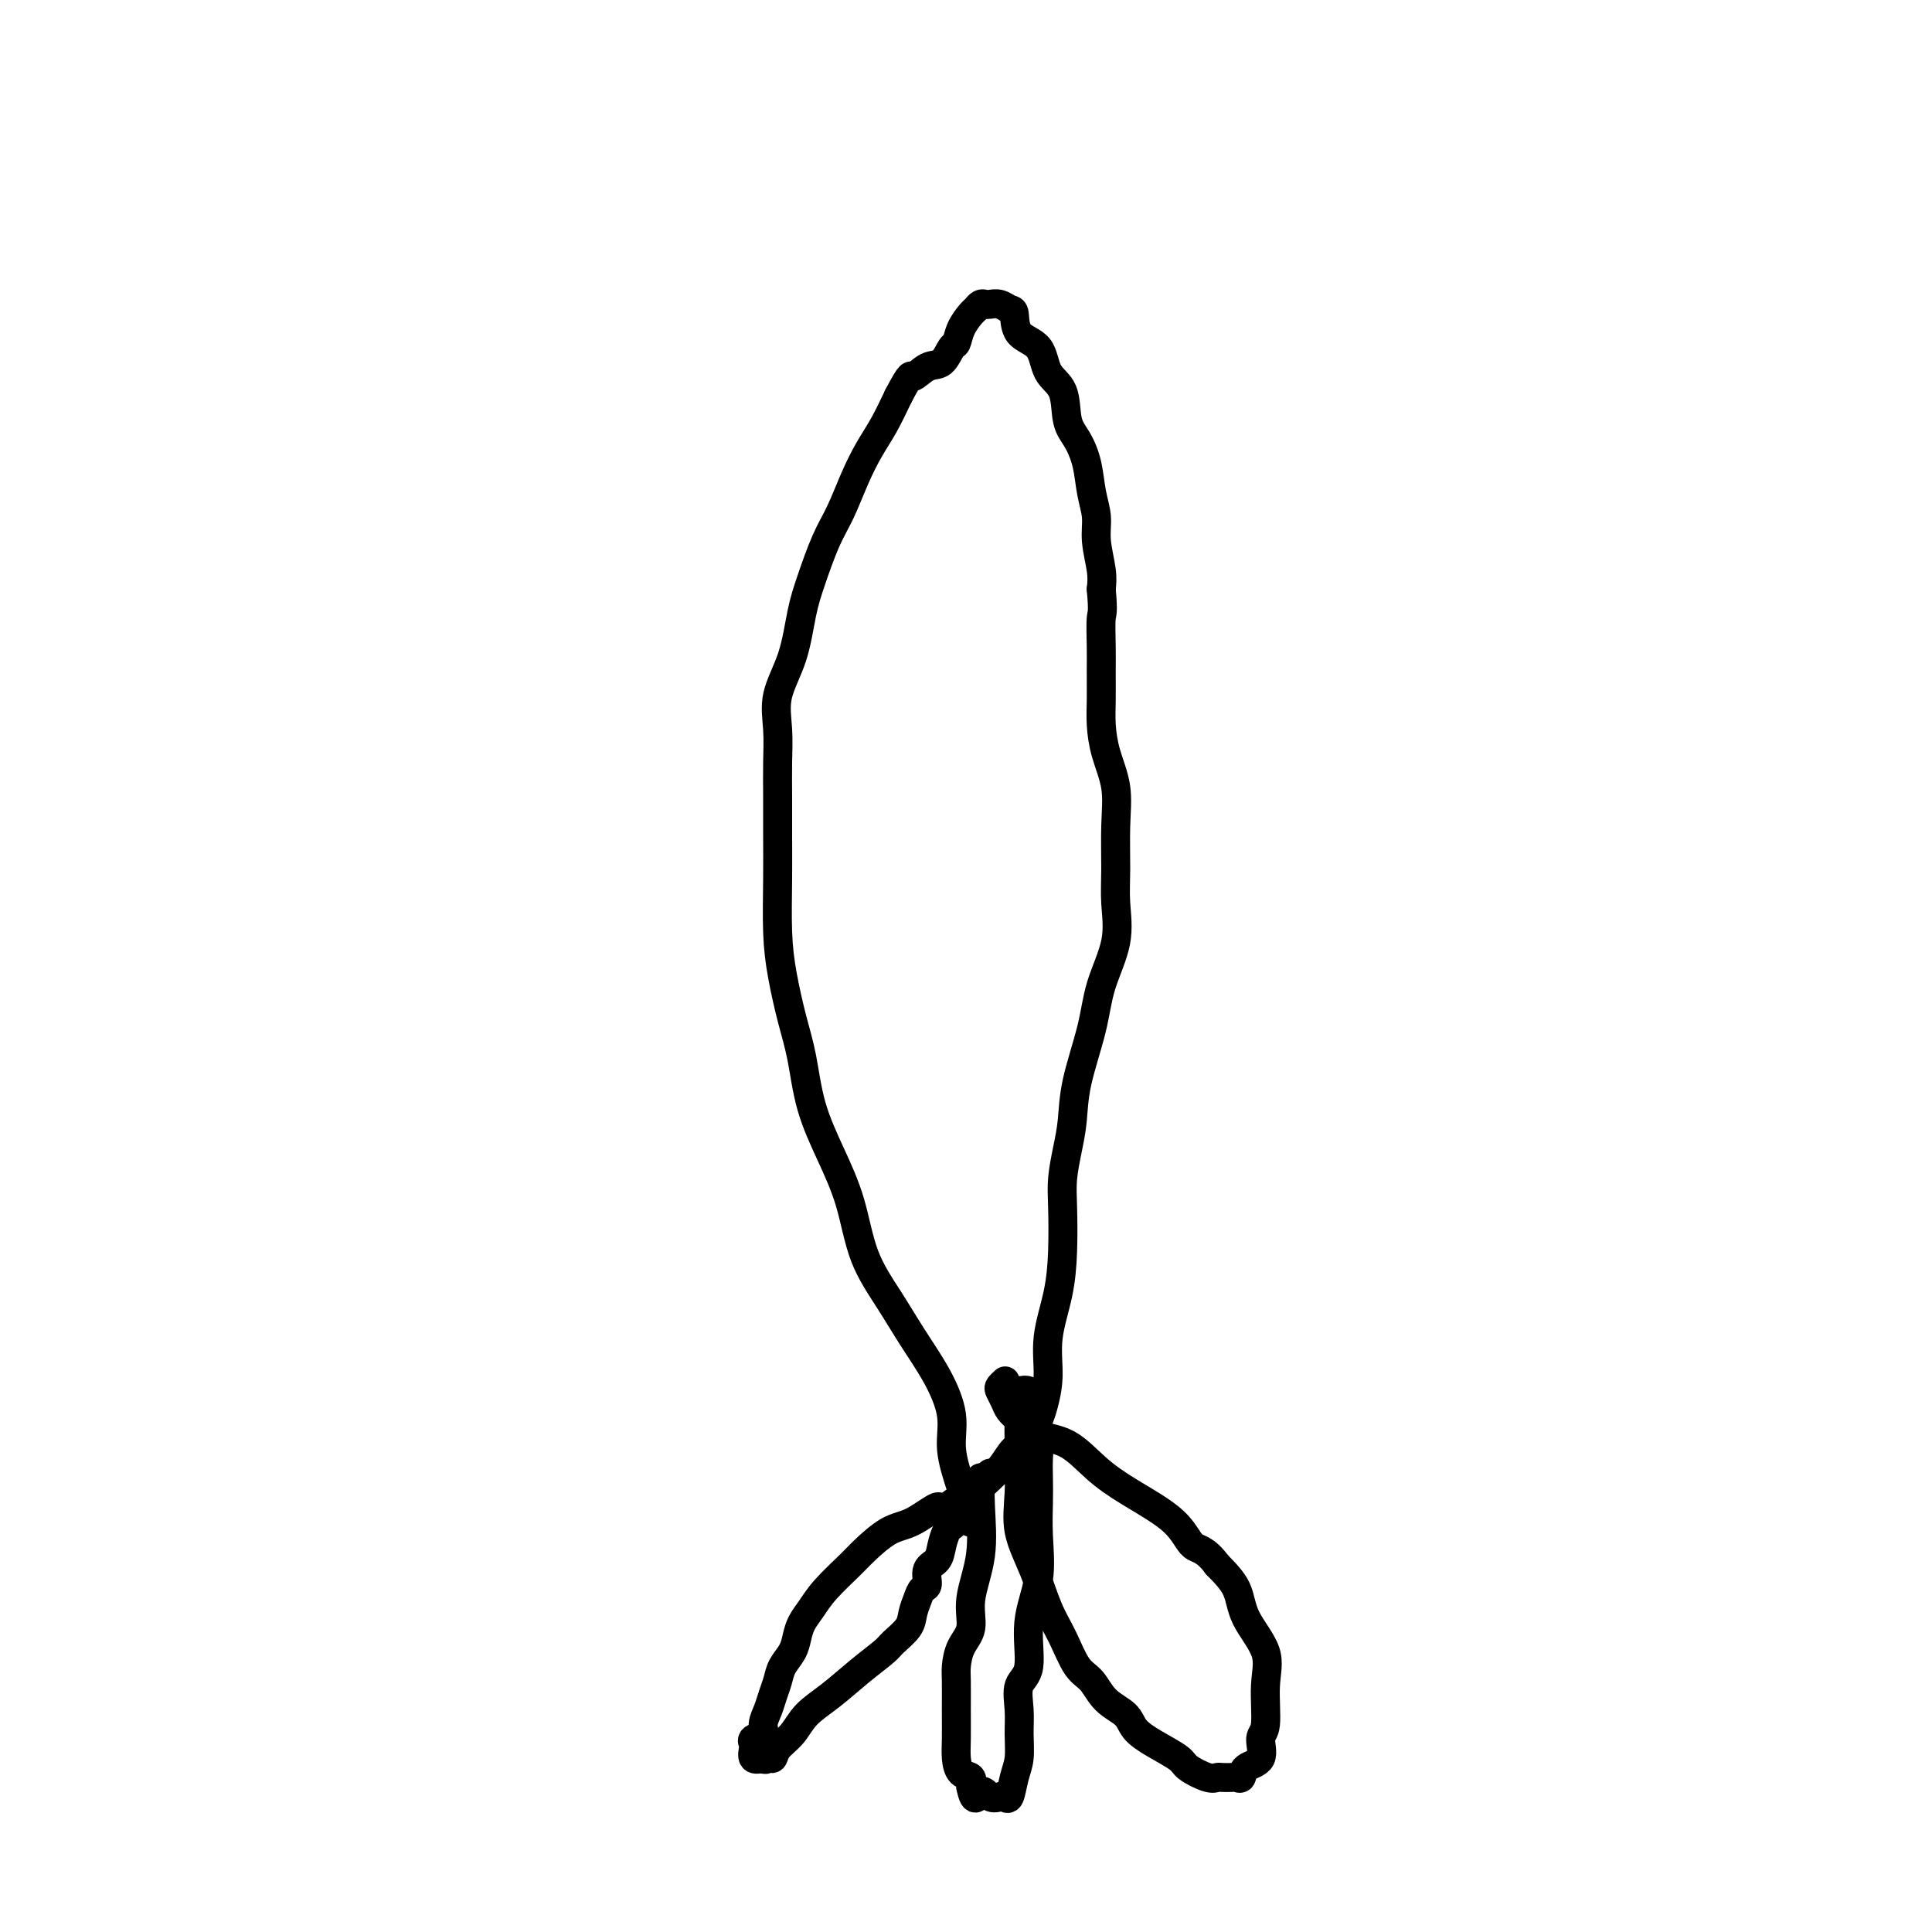
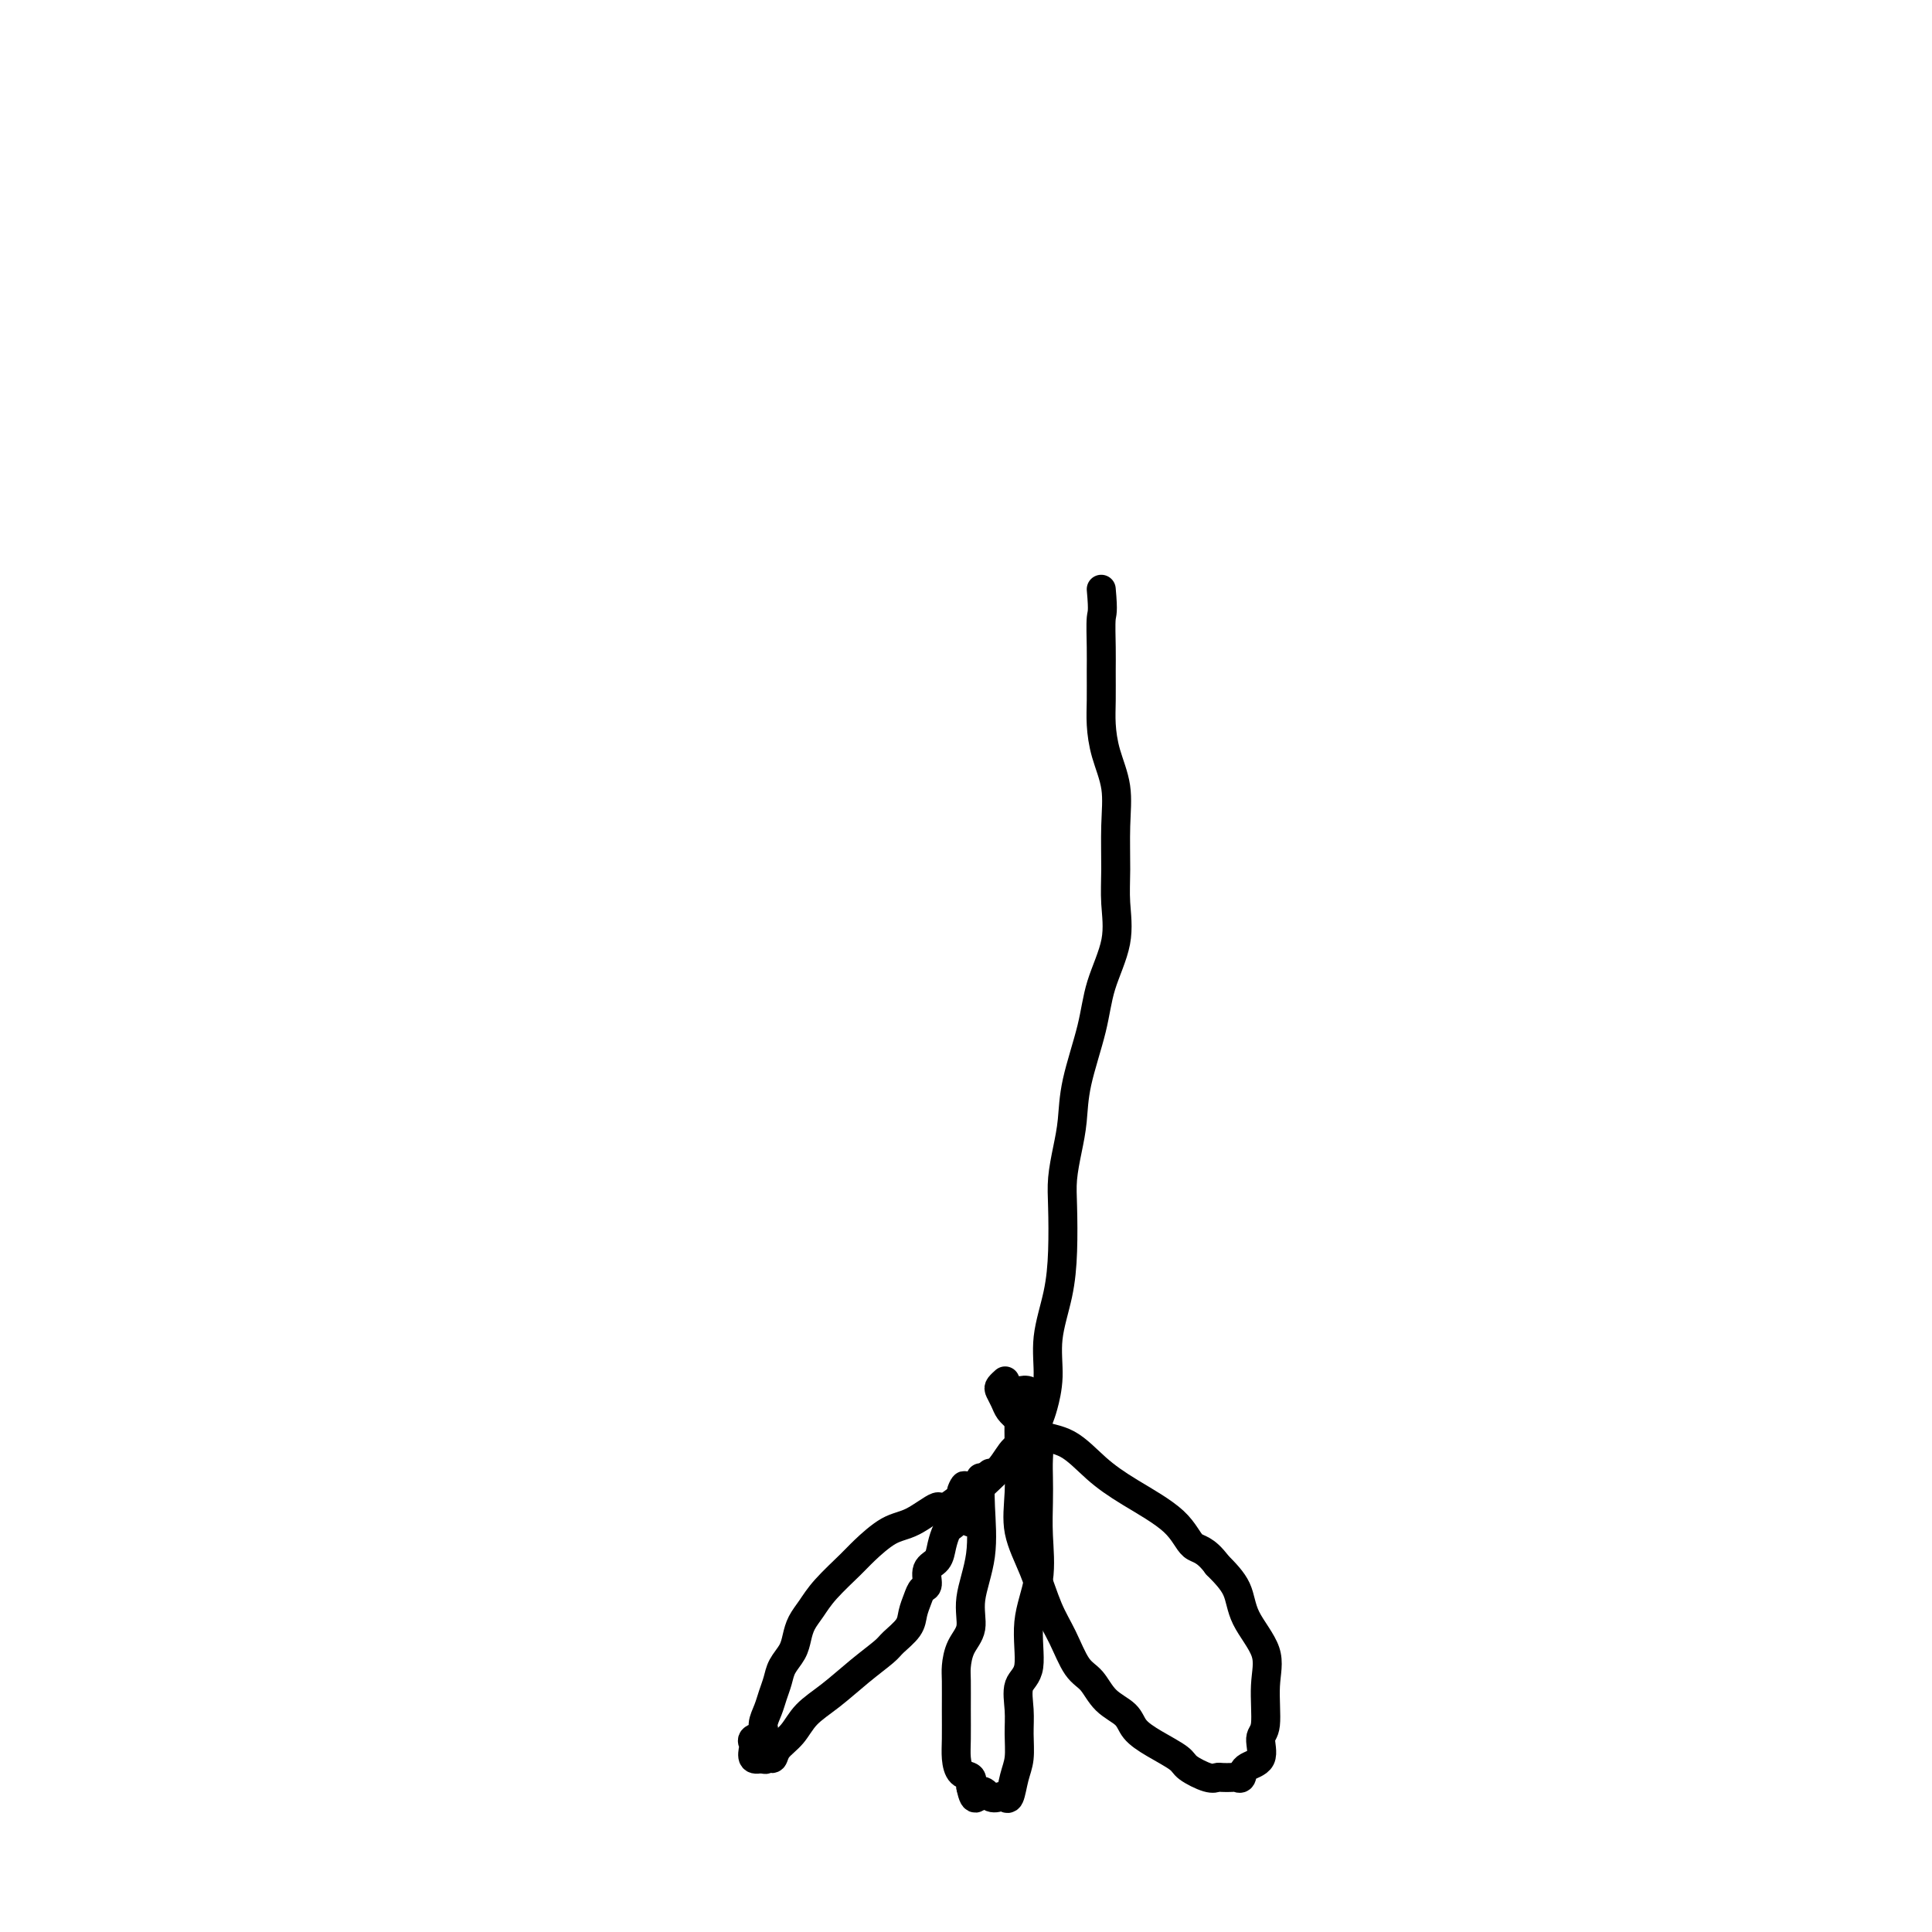
<svg xmlns="http://www.w3.org/2000/svg" viewBox="0 0 400 400" version="1.1">
  <g fill="none" stroke="#000000" stroke-width="6" stroke-linecap="round" stroke-linejoin="round">
-     <path d="M199,308c-0.904,-2.780 -1.808,-5.559 -2,-8c-0.192,-2.441 0.328,-4.542 0,-7c-0.328,-2.458 -1.504,-5.273 -3,-8c-1.496,-2.727 -3.312,-5.366 -5,-8c-1.688,-2.634 -3.247,-5.263 -5,-8c-1.753,-2.737 -3.702,-5.580 -5,-9c-1.298,-3.420 -1.947,-7.415 -3,-11c-1.053,-3.585 -2.509,-6.760 -4,-10c-1.491,-3.240 -3.016,-6.546 -4,-10c-0.984,-3.454 -1.426,-7.057 -2,-10c-0.574,-2.943 -1.278,-5.225 -2,-8c-0.722,-2.775 -1.461,-6.043 -2,-9c-0.539,-2.957 -0.877,-5.604 -1,-9c-0.123,-3.396 -0.032,-7.540 0,-11c0.032,-3.460 0.006,-6.236 0,-9c-0.006,-2.764 0.008,-5.516 0,-8c-0.008,-2.484 -0.038,-4.701 0,-7c0.038,-2.299 0.145,-4.681 0,-7c-0.145,-2.319 -0.541,-4.577 0,-7c0.541,-2.423 2.021,-5.013 3,-8c0.979,-2.987 1.459,-6.373 2,-9c0.541,-2.627 1.145,-4.495 2,-7c0.855,-2.505 1.961,-5.648 3,-8c1.039,-2.352 2.010,-3.912 3,-6c0.990,-2.088 1.997,-4.704 3,-7c1.003,-2.296 2.001,-4.272 3,-6c0.999,-1.728 2.000,-3.208 3,-5c1.000,-1.792 2.000,-3.896 3,-6" />
-     <path d="M186,82c2.859,-5.429 2.507,-4.002 3,-4c0.493,0.002 1.833,-1.419 3,-2c1.167,-0.581 2.162,-0.320 3,-1c0.838,-0.680 1.520,-2.300 2,-3c0.480,-0.700 0.758,-0.478 1,-1c0.242,-0.522 0.446,-1.786 1,-3c0.554,-1.214 1.457,-2.378 2,-3c0.543,-0.622 0.726,-0.704 1,-1c0.274,-0.296 0.640,-0.808 1,-1c0.360,-0.192 0.713,-0.065 1,0c0.287,0.065 0.508,0.069 1,0c0.492,-0.069 1.256,-0.212 2,0c0.744,0.212 1.468,0.777 2,1c0.532,0.223 0.871,0.104 1,1c0.129,0.896 0.047,2.806 1,4c0.953,1.194 2.941,1.672 4,3c1.059,1.328 1.191,3.504 2,5c0.809,1.496 2.296,2.310 3,4c0.704,1.690 0.623,4.254 1,6c0.377,1.746 1.210,2.674 2,4c0.790,1.326 1.536,3.050 2,5c0.464,1.950 0.646,4.125 1,6c0.354,1.875 0.878,3.451 1,5c0.122,1.549 -0.160,3.071 0,5c0.160,1.929 0.760,4.265 1,6c0.240,1.735 0.120,2.867 0,4" />
    <path d="M228,122c0.464,5.077 0.124,4.768 0,6c-0.124,1.232 -0.031,4.004 0,6c0.031,1.996 0.002,3.217 0,5c-0.002,1.783 0.024,4.129 0,6c-0.024,1.871 -0.097,3.269 0,5c0.097,1.731 0.365,3.797 1,6c0.635,2.203 1.637,4.543 2,7c0.363,2.457 0.087,5.032 0,8c-0.087,2.968 0.014,6.329 0,9c-0.014,2.671 -0.144,4.652 0,7c0.144,2.348 0.561,5.064 0,8c-0.561,2.936 -2.101,6.093 -3,9c-0.899,2.907 -1.159,5.564 -2,9c-0.841,3.436 -2.264,7.650 -3,11c-0.736,3.350 -0.785,5.835 -1,8c-0.215,2.165 -0.595,4.011 -1,6c-0.405,1.989 -0.834,4.122 -1,6c-0.166,1.878 -0.068,3.501 0,6c0.068,2.499 0.106,5.874 0,9c-0.106,3.126 -0.357,6.004 -1,9c-0.643,2.996 -1.680,6.109 -2,9c-0.320,2.891 0.077,5.560 0,8c-0.077,2.440 -0.627,4.651 -1,6c-0.373,1.349 -0.570,1.835 -1,3c-0.430,1.165 -1.095,3.009 -2,4c-0.905,0.991 -2.050,1.130 -3,2c-0.950,0.870 -1.705,2.471 -3,4c-1.295,1.529 -3.131,2.987 -4,4c-0.869,1.013 -0.773,1.580 -1,2c-0.227,0.420 -0.779,0.691 -1,1c-0.221,0.309 -0.110,0.654 0,1" />
    <path d="M201,312c-2.321,3.643 -0.625,2.250 0,2c0.625,-0.250 0.179,0.643 0,1c-0.179,0.357 -0.089,0.179 0,0" />
    <path d="M205,305c-3.698,3.041 -7.396,6.082 -9,7c-1.604,0.918 -1.112,-0.286 -2,0c-0.888,0.286 -3.154,2.064 -5,3c-1.846,0.936 -3.271,1.030 -5,2c-1.729,0.970 -3.762,2.815 -5,4c-1.238,1.185 -1.680,1.710 -3,3c-1.320,1.290 -3.519,3.346 -5,5c-1.481,1.654 -2.246,2.907 -3,4c-0.754,1.093 -1.497,2.025 -2,3c-0.503,0.975 -0.765,1.993 -1,3c-0.235,1.007 -0.444,2.002 -1,3c-0.556,0.998 -1.460,2.000 -2,3c-0.540,1.000 -0.717,1.998 -1,3c-0.283,1.002 -0.672,2.009 -1,3c-0.328,0.991 -0.596,1.968 -1,3c-0.404,1.032 -0.945,2.121 -1,3c-0.055,0.879 0.376,1.549 0,2c-0.376,0.451 -1.559,0.682 -2,1c-0.441,0.318 -0.139,0.725 0,1c0.139,0.275 0.114,0.420 0,1c-0.114,0.580 -0.318,1.594 0,2c0.318,0.406 1.159,0.203 2,0" />
    <path d="M158,364c0.481,0.596 0.683,0.085 1,0c0.317,-0.085 0.750,0.257 1,0c0.250,-0.257 0.316,-1.114 1,-2c0.684,-0.886 1.987,-1.803 3,-3c1.013,-1.197 1.736,-2.676 3,-4c1.264,-1.324 3.067,-2.493 5,-4c1.933,-1.507 3.995,-3.351 6,-5c2.005,-1.649 3.952,-3.103 5,-4c1.048,-0.897 1.198,-1.239 2,-2c0.802,-0.761 2.258,-1.942 3,-3c0.742,-1.058 0.771,-1.992 1,-3c0.229,-1.008 0.656,-2.090 1,-3c0.344,-0.910 0.603,-1.650 1,-2c0.397,-0.350 0.933,-0.311 1,-1c0.067,-0.689 -0.333,-2.107 0,-3c0.333,-0.893 1.399,-1.262 2,-2c0.601,-0.738 0.735,-1.846 1,-3c0.265,-1.154 0.660,-2.354 1,-3c0.340,-0.646 0.626,-0.737 1,-1c0.374,-0.263 0.836,-0.697 1,-1c0.164,-0.303 0.030,-0.476 0,-1c-0.030,-0.524 0.043,-1.398 0,-2c-0.043,-0.602 -0.204,-0.931 0,-1c0.204,-0.069 0.773,0.123 1,0c0.227,-0.123 0.114,-0.562 0,-1" />
    <path d="M199,310c1.592,-4.346 0.073,-1.712 0,-1c-0.073,0.712 1.300,-0.499 2,-1c0.700,-0.501 0.726,-0.294 1,0c0.274,0.294 0.798,0.674 1,0c0.202,-0.674 0.084,-2.403 0,-2c-0.084,0.403 -0.134,2.939 0,6c0.134,3.061 0.453,6.648 0,10c-0.453,3.352 -1.676,6.470 -2,9c-0.324,2.530 0.253,4.471 0,6c-0.253,1.529 -1.336,2.646 -2,4c-0.664,1.354 -0.911,2.946 -1,4c-0.089,1.054 -0.022,1.571 0,3c0.022,1.429 -0.001,3.768 0,6c0.001,2.232 0.025,4.355 0,6c-0.025,1.645 -0.099,2.812 0,4c0.099,1.188 0.373,2.397 1,3c0.627,0.603 1.608,0.601 2,1c0.392,0.399 0.196,1.200 0,2" />
    <path d="M201,370c0.825,4.034 1.387,1.620 2,1c0.613,-0.620 1.277,0.554 2,1c0.723,0.446 1.504,0.165 2,0c0.496,-0.165 0.707,-0.213 1,0c0.293,0.213 0.668,0.688 1,0c0.332,-0.688 0.623,-2.537 1,-4c0.377,-1.463 0.841,-2.540 1,-4c0.159,-1.460 0.012,-3.304 0,-5c-0.012,-1.696 0.109,-3.244 0,-5c-0.109,-1.756 -0.450,-3.721 0,-5c0.450,-1.279 1.690,-1.874 2,-4c0.310,-2.126 -0.309,-5.783 0,-9c0.309,-3.217 1.547,-5.993 2,-9c0.453,-3.007 0.123,-6.243 0,-9c-0.123,-2.757 -0.037,-5.035 0,-7c0.037,-1.965 0.025,-3.618 0,-5c-0.025,-1.382 -0.061,-2.493 0,-4c0.061,-1.507 0.221,-3.409 0,-5c-0.221,-1.591 -0.822,-2.870 -1,-4c-0.178,-1.130 0.067,-2.112 0,-3c-0.067,-0.888 -0.448,-1.682 -1,-2c-0.552,-0.318 -1.276,-0.159 -2,0" />
    <path d="M211,288c-0.620,-0.542 -0.168,2.603 0,4c0.168,1.397 0.054,1.045 0,2c-0.054,0.955 -0.048,3.216 0,6c0.048,2.784 0.137,6.090 0,9c-0.137,2.910 -0.501,5.423 0,8c0.501,2.577 1.867,5.216 3,8c1.133,2.784 2.034,5.711 3,8c0.966,2.289 1.996,3.939 3,6c1.004,2.061 1.983,4.533 3,6c1.017,1.467 2.073,1.929 3,3c0.927,1.071 1.727,2.752 3,4c1.273,1.248 3.021,2.063 4,3c0.979,0.937 1.190,1.996 2,3c0.810,1.004 2.220,1.954 4,3c1.780,1.046 3.929,2.189 5,3c1.071,0.811 1.064,1.289 2,2c0.936,0.711 2.814,1.654 4,2c1.186,0.346 1.680,0.094 2,0c0.320,-0.094 0.465,-0.032 1,0c0.535,0.032 1.462,0.033 2,0c0.538,-0.033 0.689,-0.100 1,0c0.311,0.100 0.781,0.365 1,0c0.219,-0.365 0.187,-1.362 1,-2c0.813,-0.638 2.470,-0.916 3,-2c0.530,-1.084 -0.068,-2.974 0,-4c0.068,-1.026 0.802,-1.190 1,-3c0.198,-1.810 -0.140,-5.267 0,-8c0.140,-2.733 0.759,-4.743 0,-7c-0.759,-2.257 -2.897,-4.762 -4,-7c-1.103,-2.238 -1.172,-4.211 -2,-6c-0.828,-1.789 -2.414,-3.395 -4,-5" />
    <path d="M252,324c-2.558,-3.468 -3.953,-3.139 -5,-4c-1.047,-0.861 -1.746,-2.911 -4,-5c-2.254,-2.089 -6.064,-4.216 -9,-6c-2.936,-1.784 -5.000,-3.227 -7,-5c-2.000,-1.773 -3.936,-3.878 -6,-5c-2.064,-1.122 -4.255,-1.260 -6,-2c-1.745,-0.740 -3.043,-2.082 -4,-3c-0.957,-0.918 -1.573,-1.413 -2,-2c-0.427,-0.587 -0.664,-1.268 -1,-2c-0.336,-0.732 -0.770,-1.516 -1,-2c-0.230,-0.484 -0.254,-0.669 0,-1c0.254,-0.331 0.787,-0.809 1,-1c0.213,-0.191 0.107,-0.096 0,0" />
  </g>
</svg>